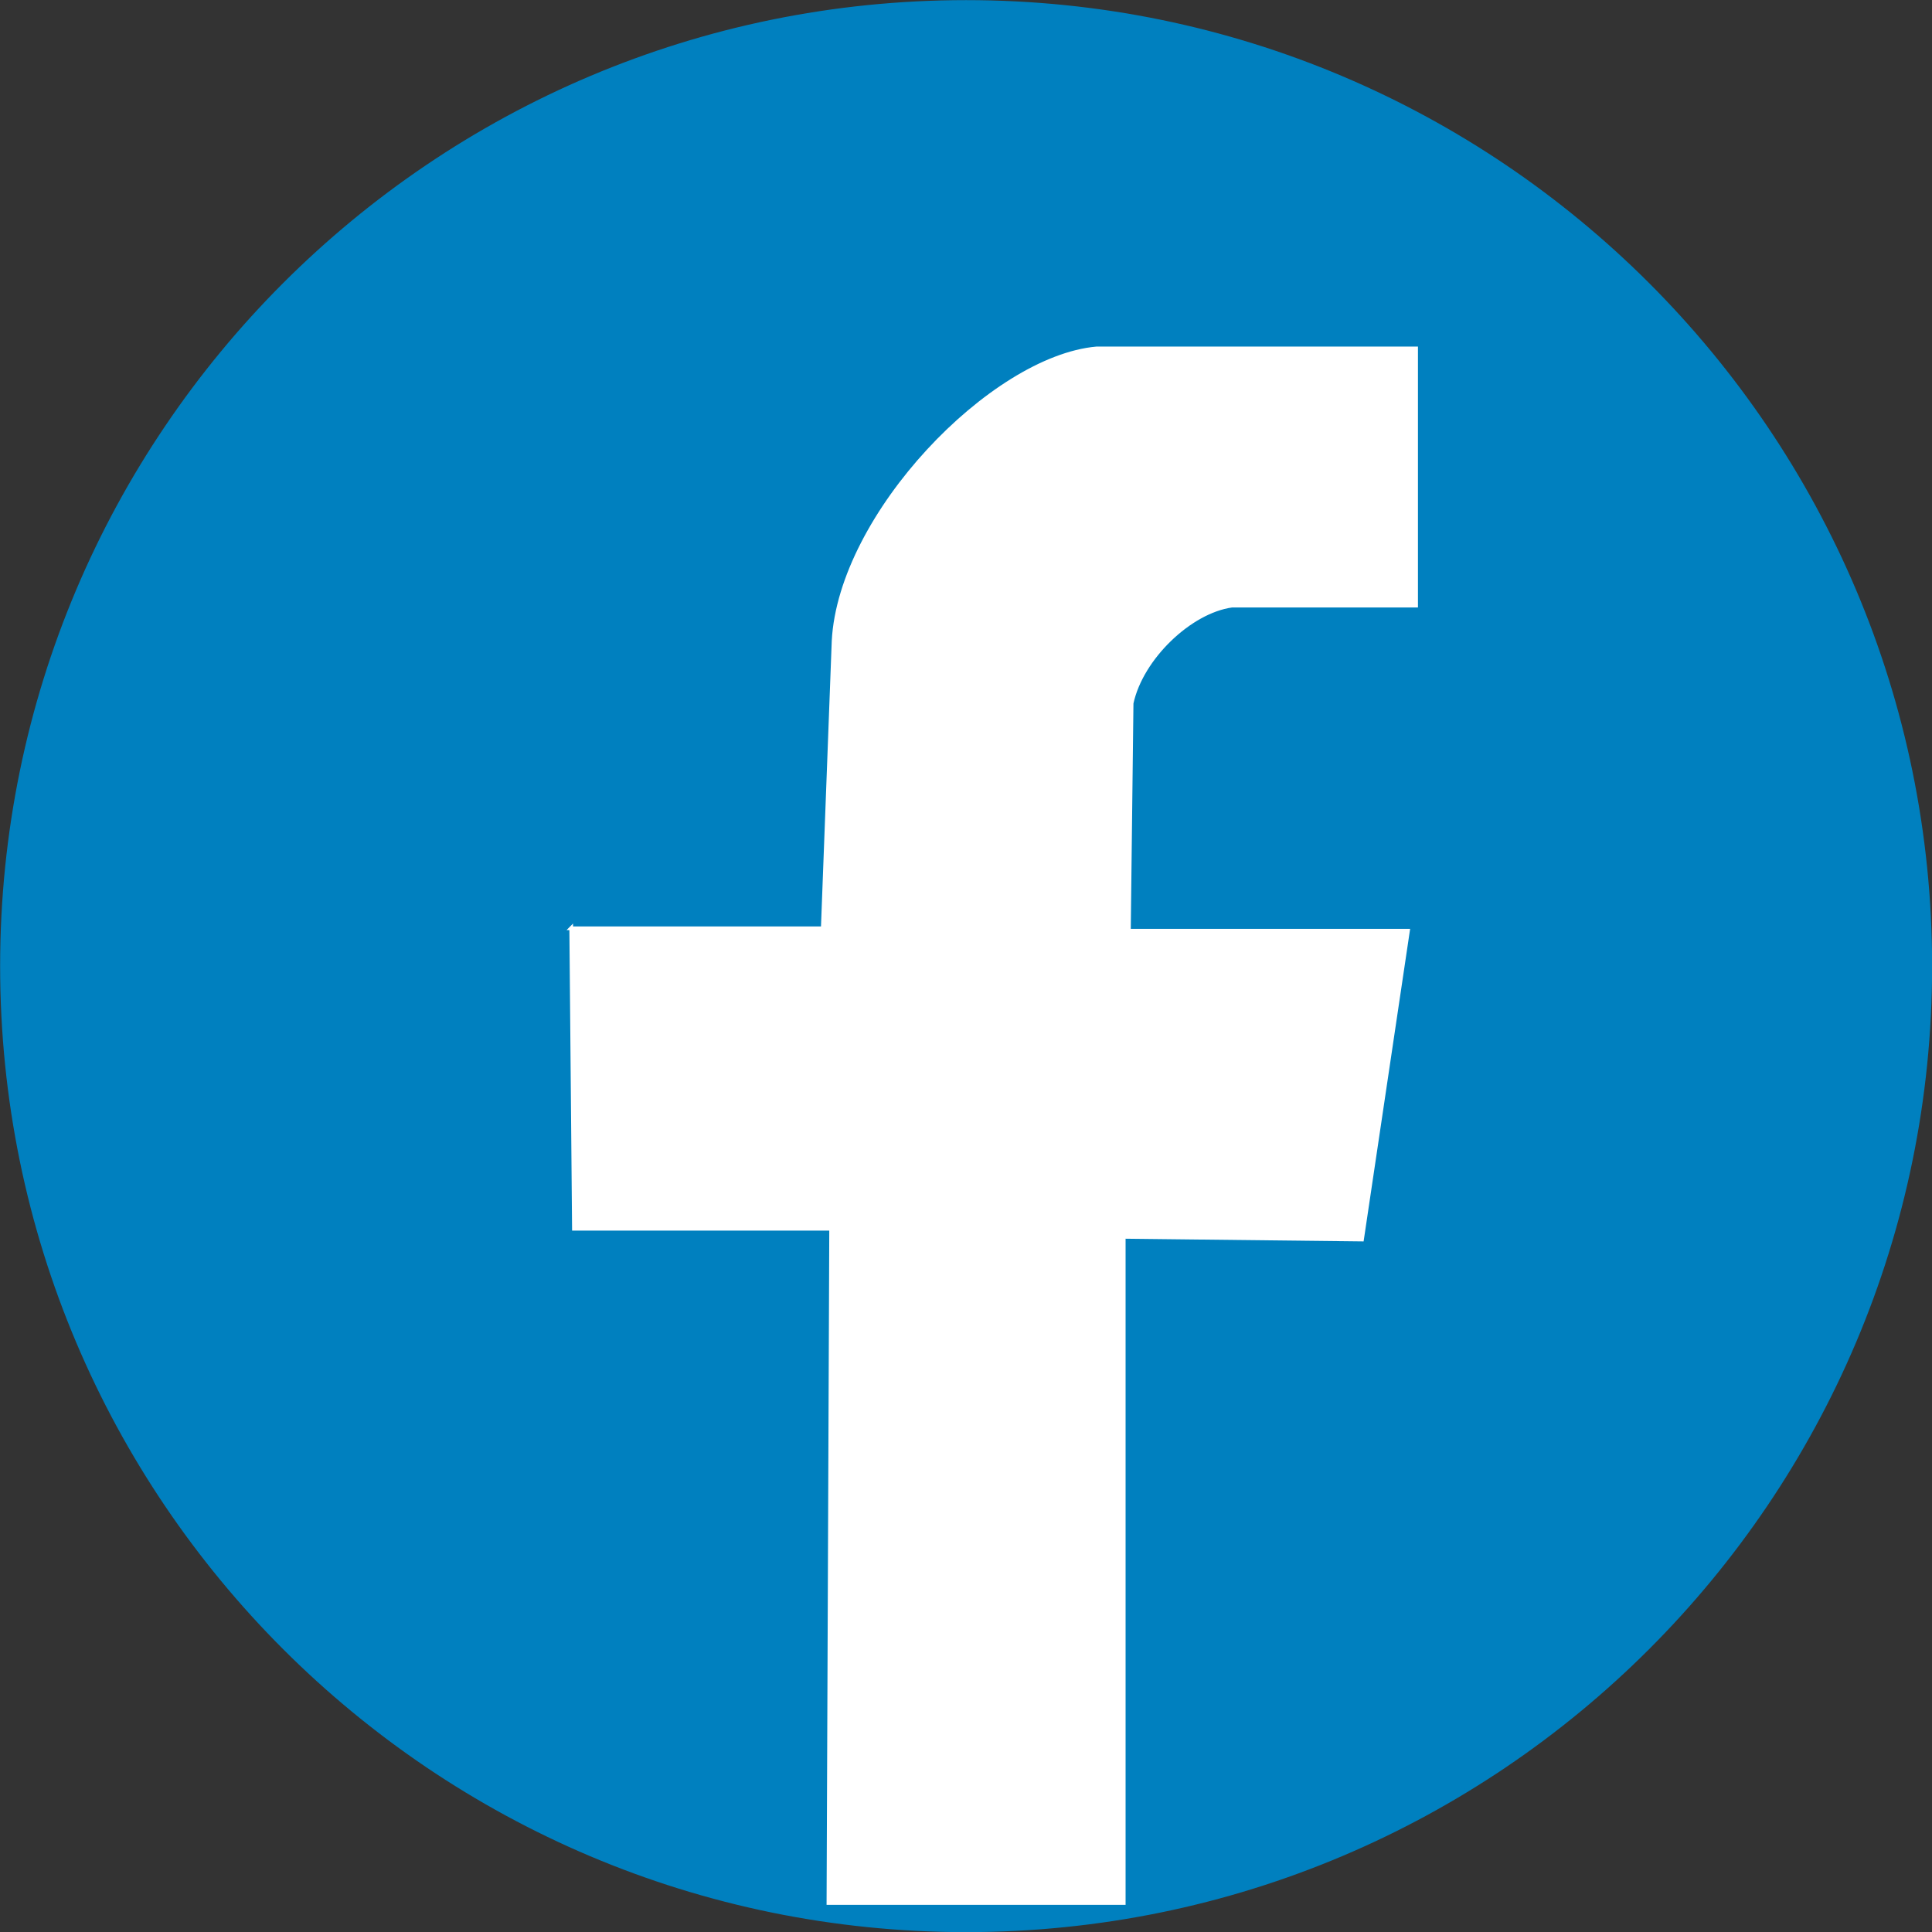
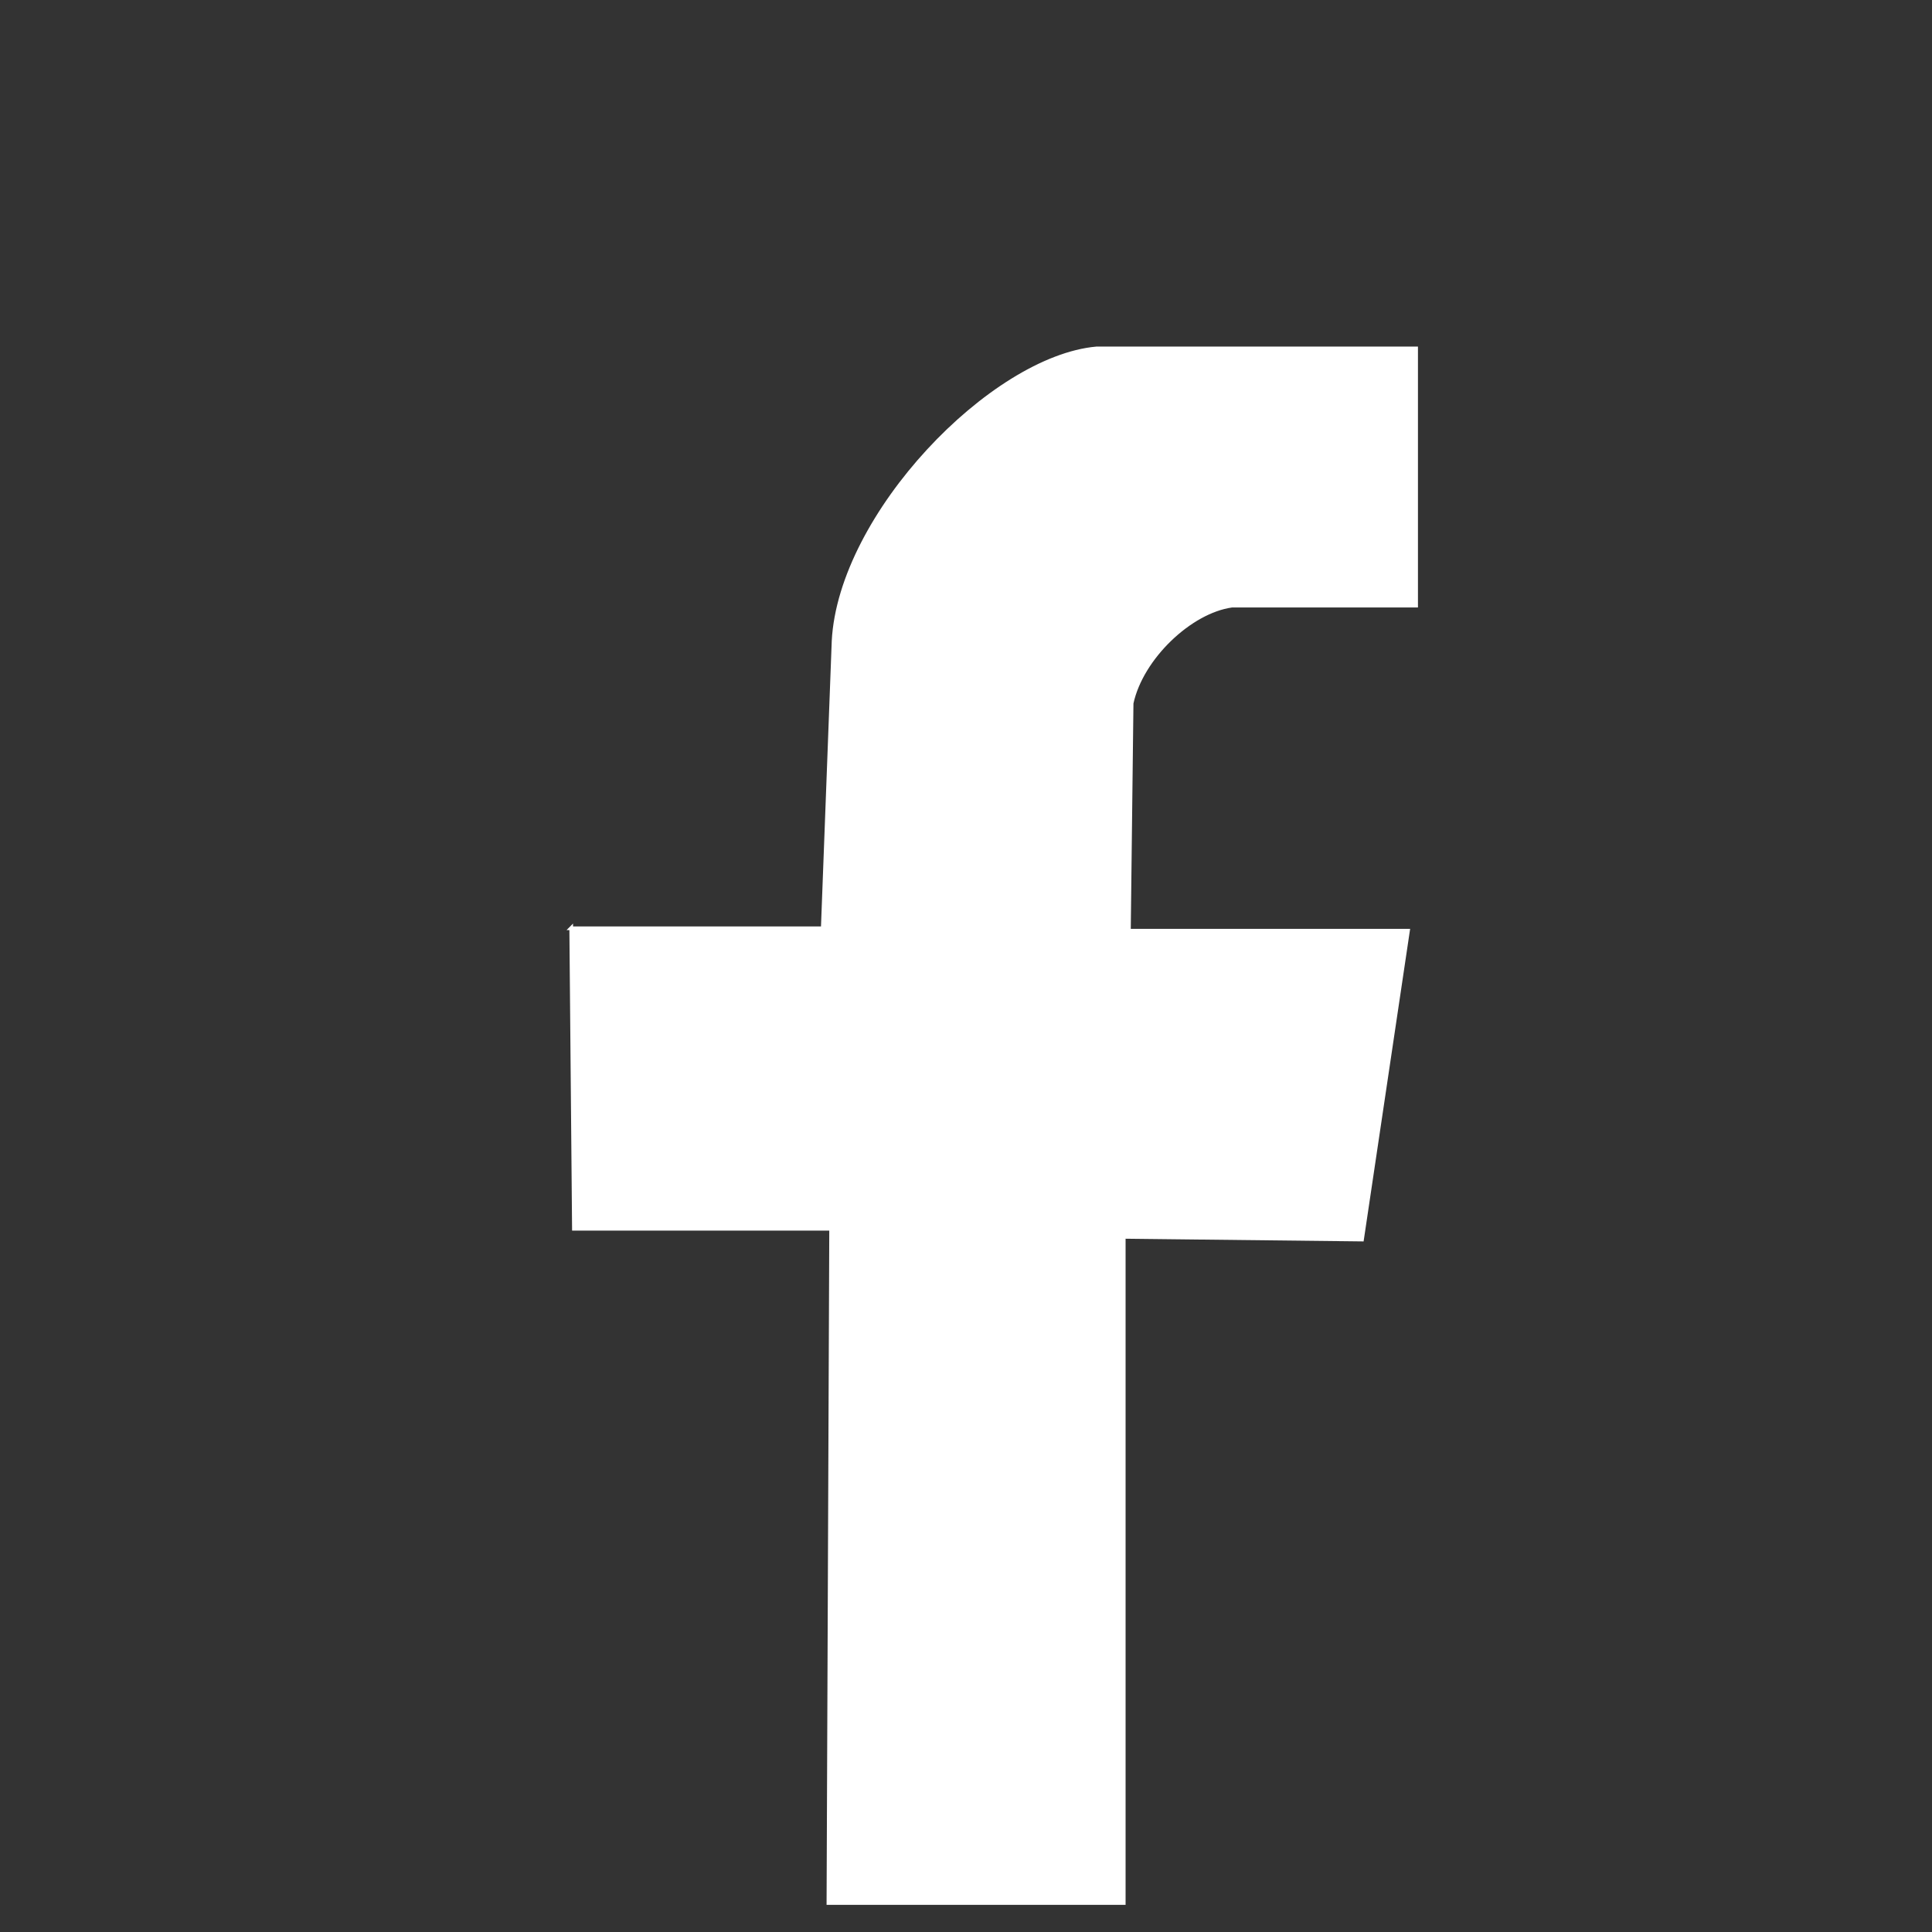
<svg xmlns="http://www.w3.org/2000/svg" xml:space="preserve" width="39.587mm" height="39.587mm" style="shape-rendering:geometricPrecision; text-rendering:geometricPrecision; image-rendering:optimizeQuality; fill-rule:evenodd; clip-rule:evenodd" viewBox="0 0 7.857 7.857">
  <rect x="0" y="0" width="7.857" height="7.857" fill="#333333" stroke="none" />
  <defs>
    <style type="text/css">
   
    .str0 {stroke:#0080BF;stroke-width:0.015}
    .str1 {stroke:white;stroke-width:0.015}
    .fil0 {fill:#0080BF}
    .fil1 {fill:white}
   
  </style>
  </defs>
  <g id="Warstwa_x0020_1">
    <g id="_219984800">
-       <path id="_220252672" class="fil0 str0" d="M7.85 3.929c0,-2.165 -1.756,-3.921 -3.921,-3.921 -2.165,0 -3.921,1.756 -3.921,3.921 0,2.165 1.756,3.921 3.921,3.921 2.165,0 3.921,-1.756 3.921,-3.921z" />
      <path id="_220252960" class="fil1 str1" d="M2.322 3.775l1.024 0c0.015,-0.389 0.029,-0.778 0.044,-1.168 0.027,-0.514 0.644,-1.152 1.069,-1.19l1.3 0 0 1.046c-0.25,0 -0.499,0 -0.749,0 -0.169,0.023 -0.368,0.212 -0.408,0.397l-0.011 0.925 1.135 0 -0.187 1.256 -0.969 -0.011 0 2.709 -1.201 0 0.011 -2.742 -1.046 0 -0.011 -1.223z" />
    </g>
  </g>
</svg>